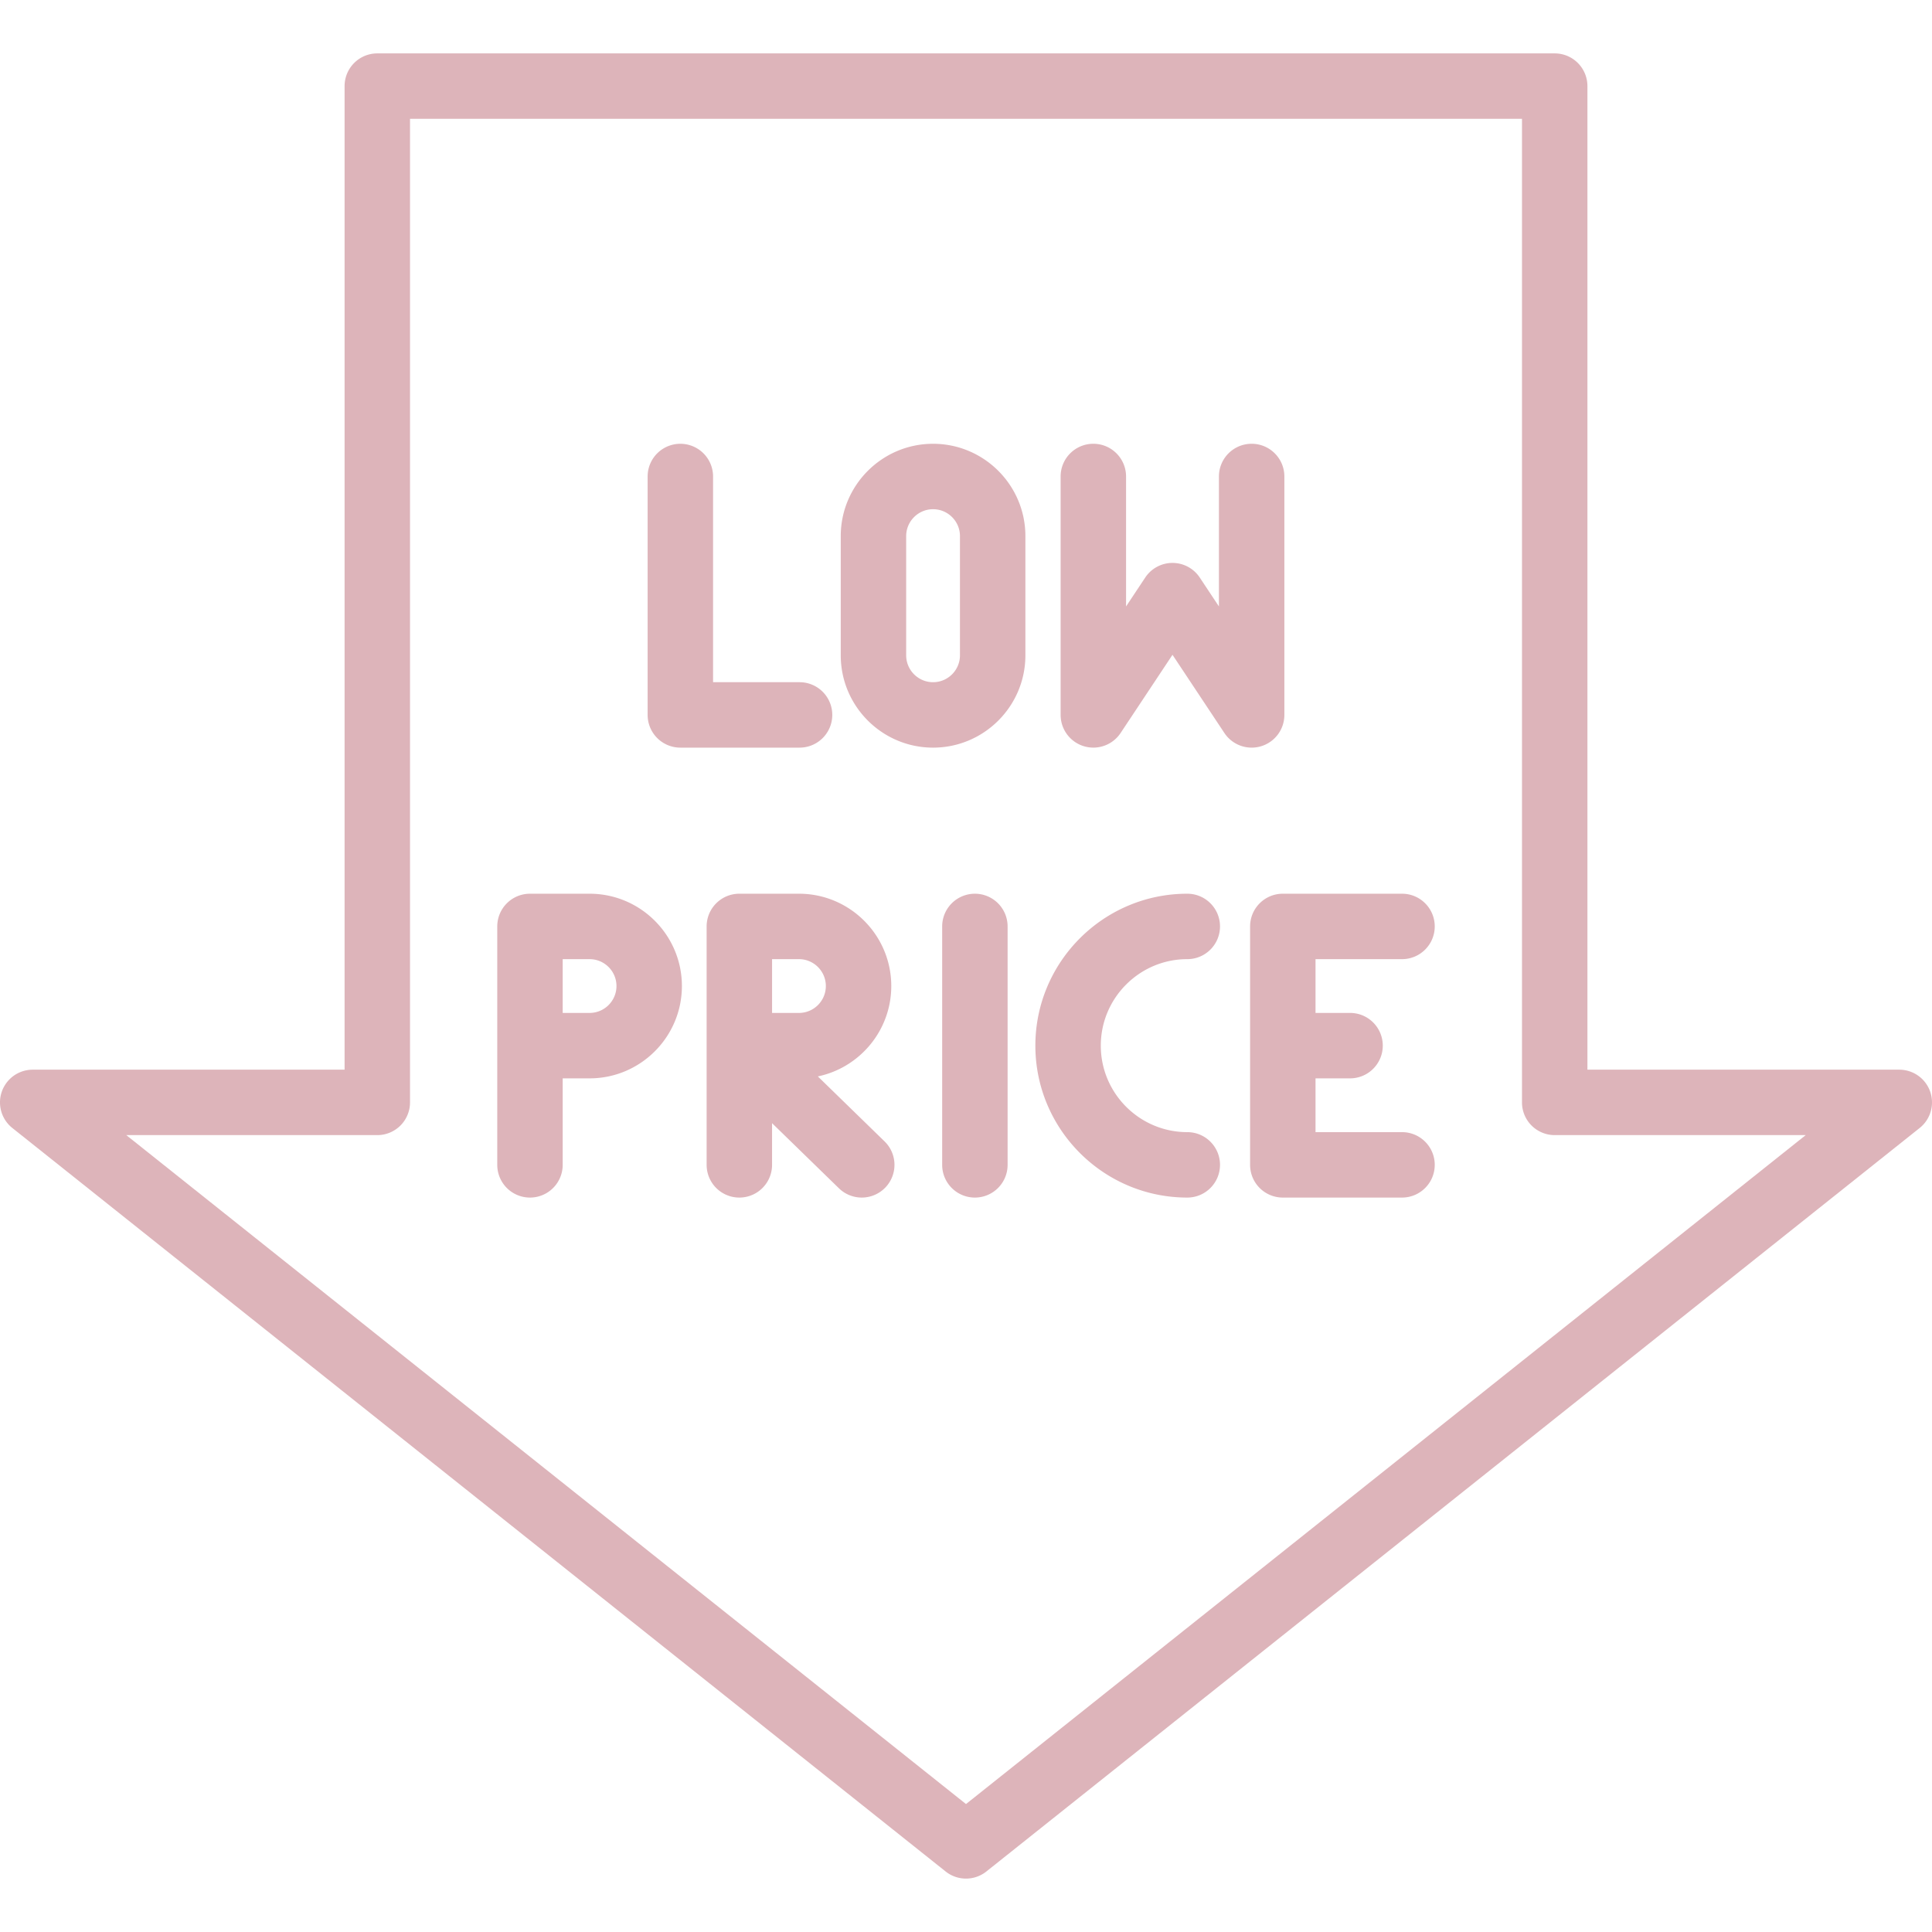
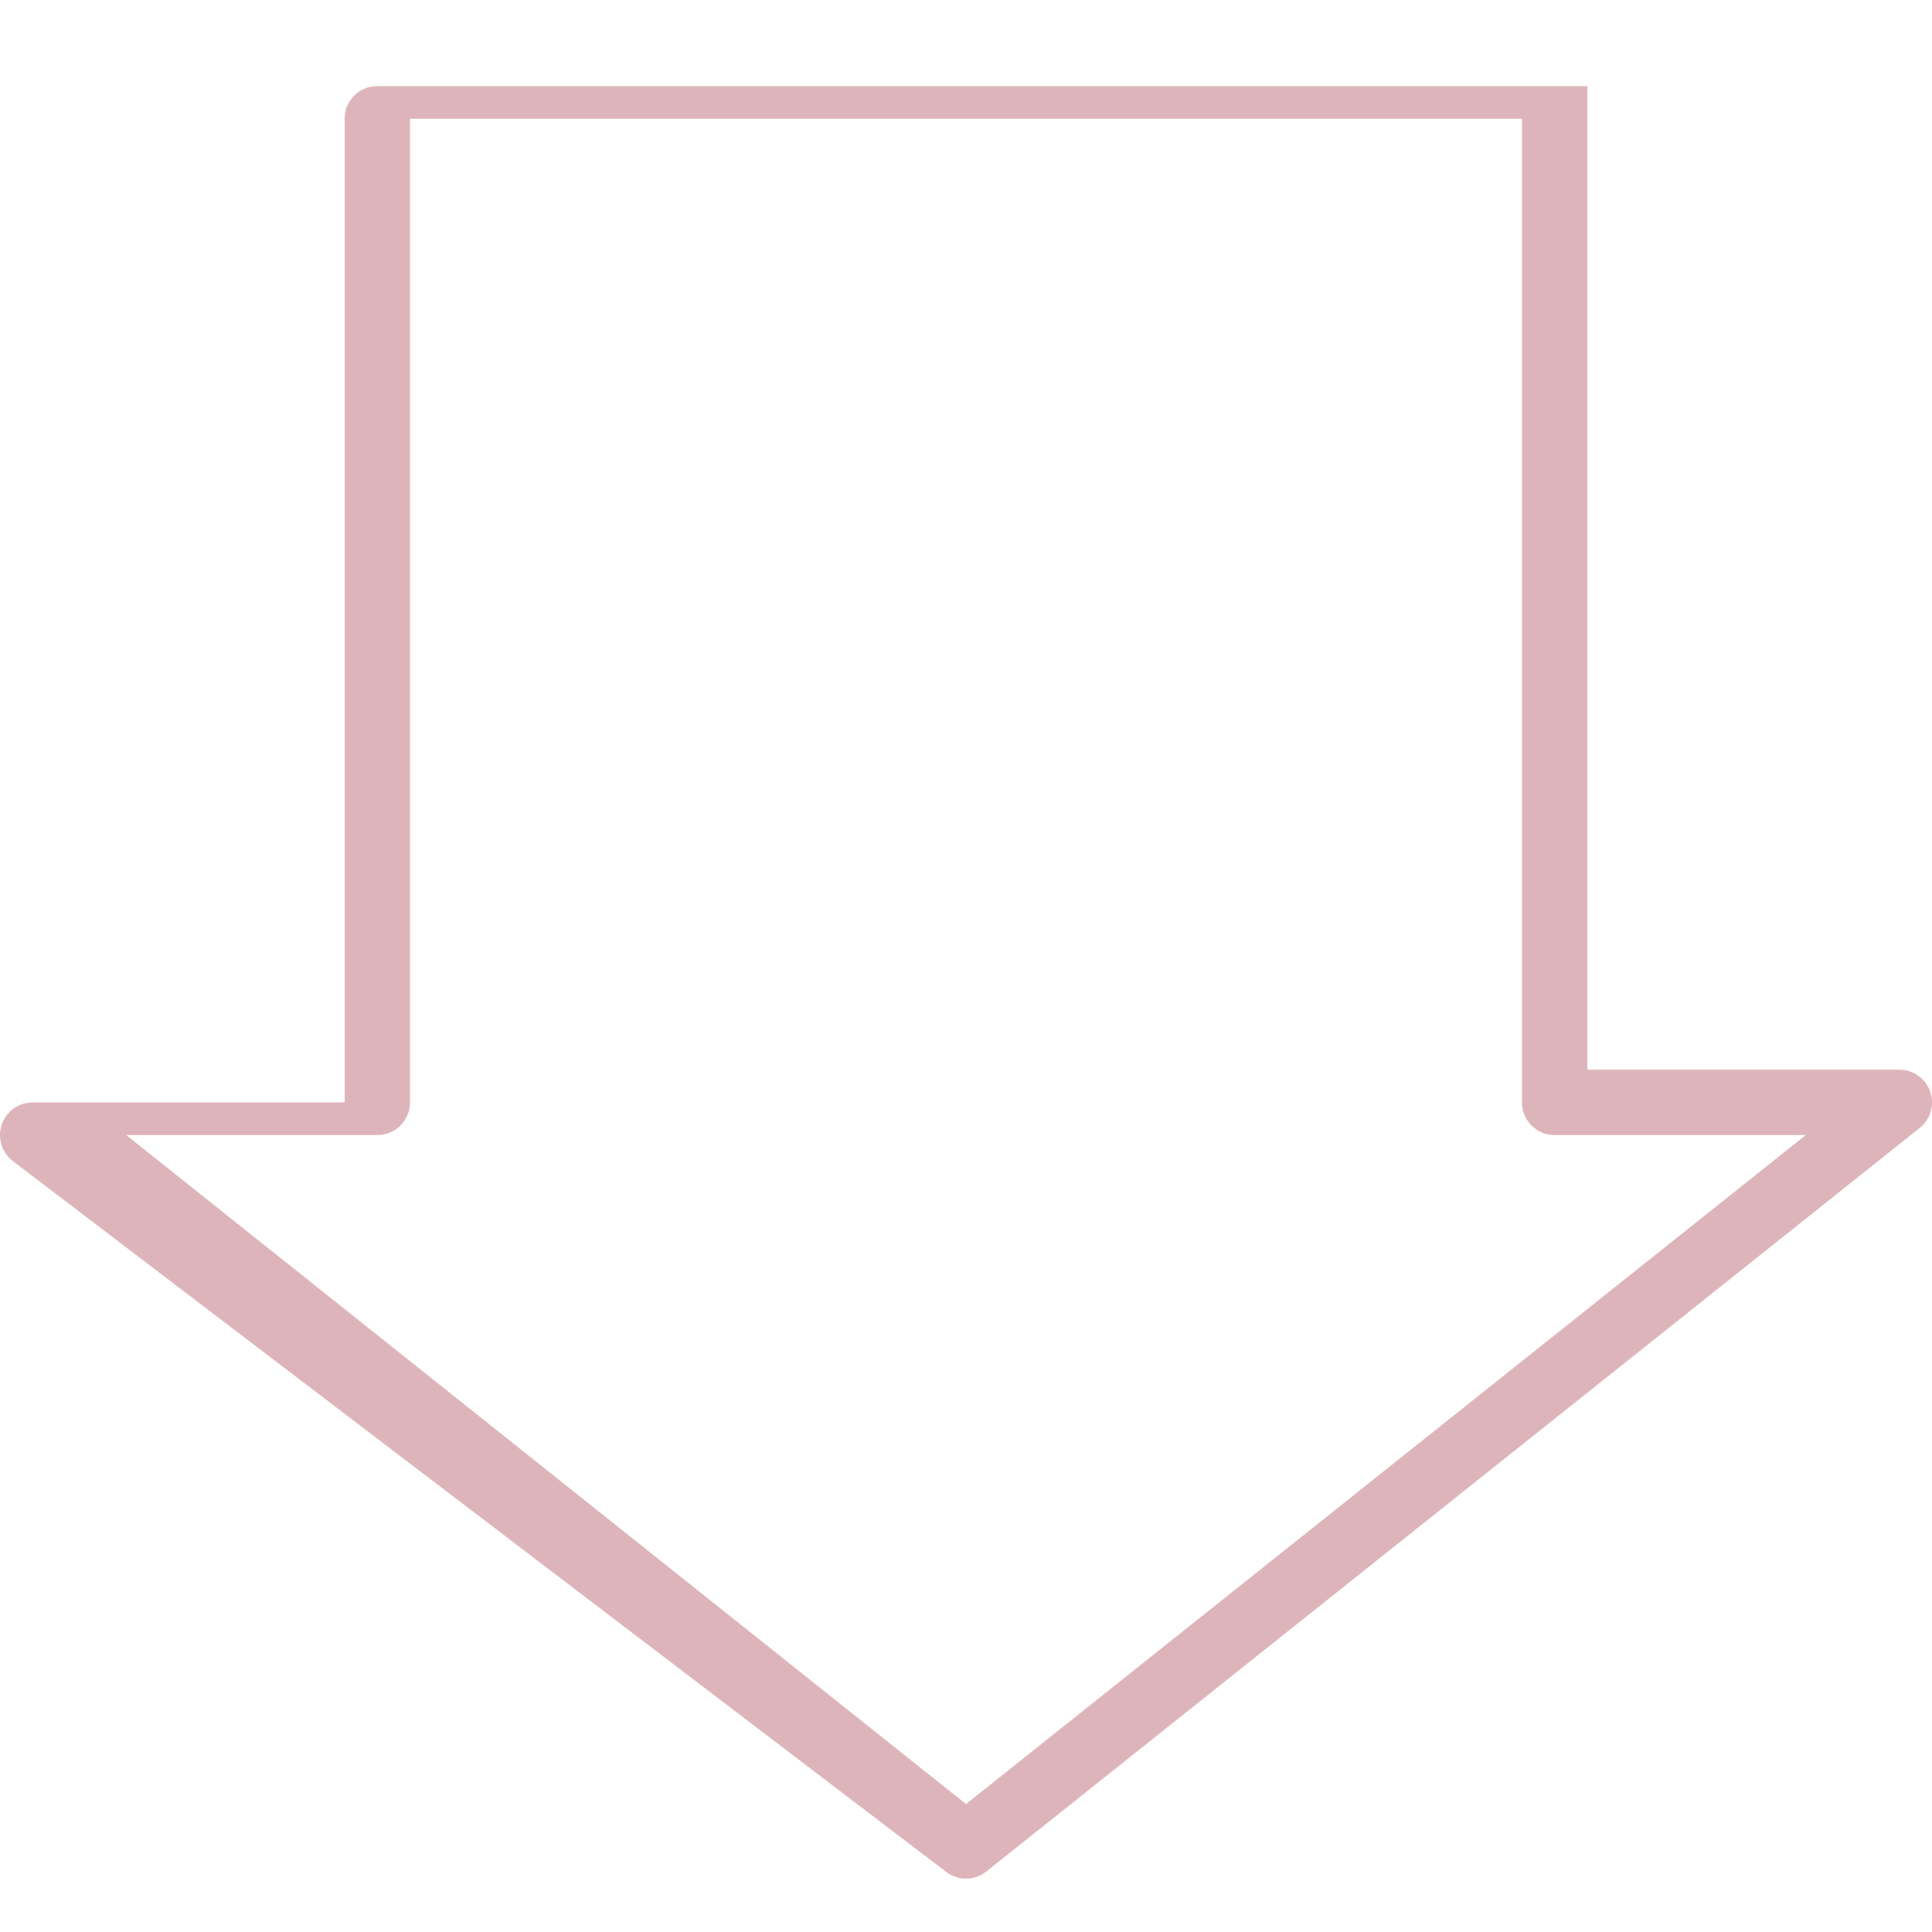
<svg xmlns="http://www.w3.org/2000/svg" fill="#DDB4BA" height="800" width="800" viewBox="0 0 442.906 442.906" xml:space="preserve">
-   <path d="M442.485 250.247a7.5 7.5 0 0 0-7.08-5.025h-71.493V19.741a7.5 7.5 0 0 0-7.5-7.5H86.495a7.5 7.5 0 0 0-7.5 7.5v225.481H7.5a7.5 7.5 0 0 0-4.674 13.366L216.78 429.03c1.367 1.089 3.02 1.634 4.673 1.634s3.306-.544 4.673-1.634l213.952-170.442a7.499 7.499 0 0 0 2.407-8.341zM221.453 413.575 28.951 260.222h57.544a7.5 7.5 0 0 0 7.5-7.5V27.241h254.917v225.481a7.5 7.5 0 0 0 7.5 7.5h57.542L221.453 413.575z" />
-   <path d="M155.968 171.393h27.329a7.5 7.5 0 0 0 0-15h-19.829v-47.157a7.5 7.5 0 0 0-15 0v54.657a7.5 7.5 0 0 0 7.5 7.5zM289.104 171.073a7.501 7.501 0 0 0 5.334-7.181v-54.657c0-4.142-3.357-7.5-7.5-7.5s-7.5 3.358-7.5 7.5v29.791l-4.397-6.626a7.5 7.5 0 0 0-12.498 0l-4.397 6.626v-29.791c0-4.142-3.357-7.5-7.5-7.5s-7.5 3.358-7.5 7.5v54.657a7.501 7.501 0 0 0 13.749 4.147l11.897-17.929 11.897 17.929a7.5 7.5 0 0 0 8.415 3.034zM213.904 101.736c-11.67 0-21.165 9.494-21.165 21.164v27.329c0 11.67 9.494 21.165 21.165 21.165s21.165-9.495 21.165-21.165V122.9c-.001-11.67-9.495-21.164-21.165-21.164zm6.164 48.492c0 3.399-2.766 6.165-6.165 6.165s-6.165-2.766-6.165-6.165V122.9c0-3.399 2.766-6.164 6.165-6.164s6.165 2.765 6.165 6.164v27.328zM321.41 219.883c4.143 0 7.5-3.358 7.5-7.5s-3.357-7.5-7.5-7.5h-27.329a7.5 7.5 0 0 0-7.5 7.5v54.657a7.5 7.5 0 0 0 7.5 7.5h27.329c4.143 0 7.5-3.358 7.5-7.5s-3.357-7.5-7.5-7.5h-19.829v-12.329h7.916c4.143 0 7.5-3.358 7.5-7.5s-3.357-7.5-7.5-7.5h-7.916v-12.329h19.829zM223.491 204.883a7.5 7.5 0 0 0-7.5 7.5v54.657c0 4.142 3.357 7.5 7.5 7.5s7.5-3.358 7.5-7.5v-54.657a7.5 7.5 0 0 0-7.5-7.5zM272.183 219.883c4.143 0 7.5-3.358 7.5-7.5s-3.357-7.5-7.5-7.5c-19.204 0-34.828 15.624-34.828 34.829s15.624 34.829 34.828 34.829c4.143 0 7.5-3.358 7.5-7.5s-3.357-7.5-7.5-7.5c-10.934 0-19.828-8.895-19.828-19.829s8.895-19.829 19.828-19.829zM135.16 204.883h-13.664a7.5 7.5 0 0 0-7.5 7.5v54.657a7.5 7.5 0 0 0 15 0v-19.829h6.164c11.67 0 21.165-9.494 21.165-21.164s-9.495-21.164-21.165-21.164zm0 27.329h-6.164v-12.329h6.164c3.399 0 6.165 2.766 6.165 6.165s-2.766 6.164-6.165 6.164zM187.488 246.766c9.6-2.004 16.834-10.533 16.834-20.719 0-11.67-9.494-21.165-21.165-21.165h-13.664a7.5 7.5 0 0 0-7.5 7.5v54.658a7.5 7.5 0 0 0 15 0v-9.556l15.331 14.929a7.498 7.498 0 0 0 10.605-.141 7.499 7.499 0 0 0-.141-10.605l-15.3-14.901zm-10.495-14.554v-12.329h6.164c3.399 0 6.165 2.766 6.165 6.165s-2.766 6.164-6.165 6.164h-6.164z" />
+   <path d="M442.485 250.247a7.5 7.5 0 0 0-7.08-5.025h-71.493V19.741H86.495a7.5 7.5 0 0 0-7.5 7.5v225.481H7.5a7.5 7.5 0 0 0-4.674 13.366L216.78 429.03c1.367 1.089 3.02 1.634 4.673 1.634s3.306-.544 4.673-1.634l213.952-170.442a7.499 7.499 0 0 0 2.407-8.341zM221.453 413.575 28.951 260.222h57.544a7.5 7.5 0 0 0 7.5-7.5V27.241h254.917v225.481a7.5 7.5 0 0 0 7.5 7.5h57.542L221.453 413.575z" />
</svg>